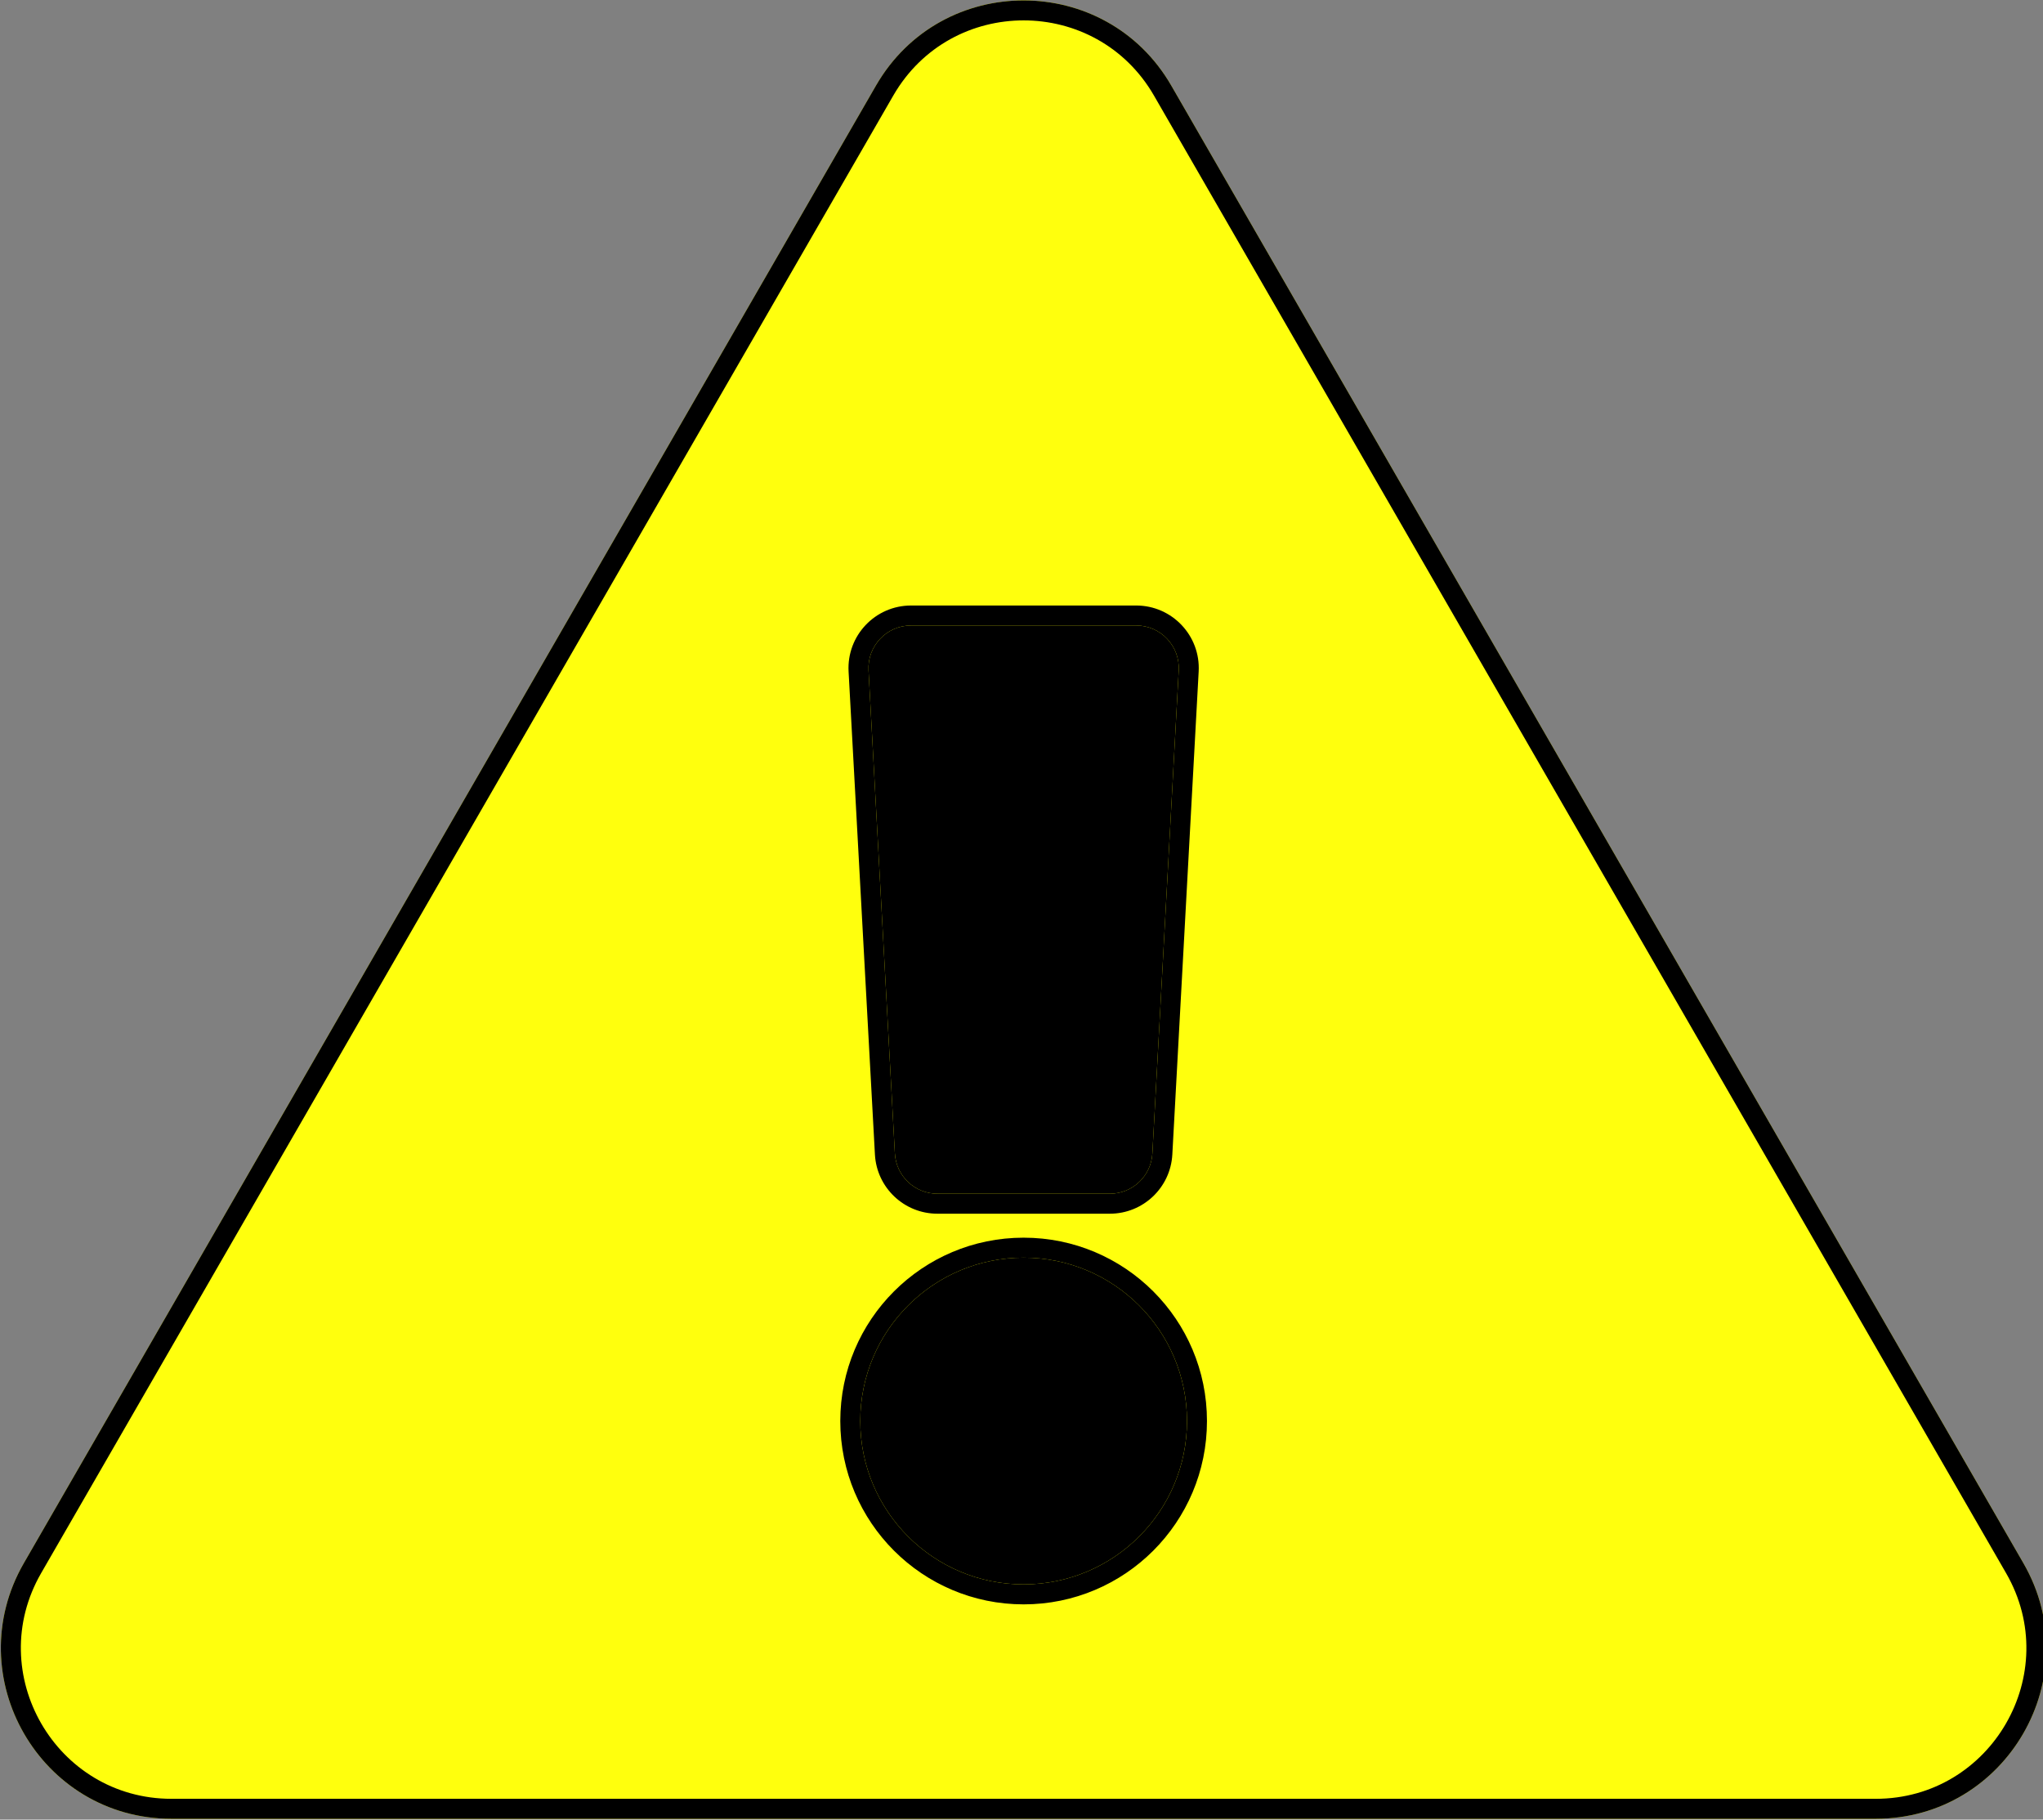
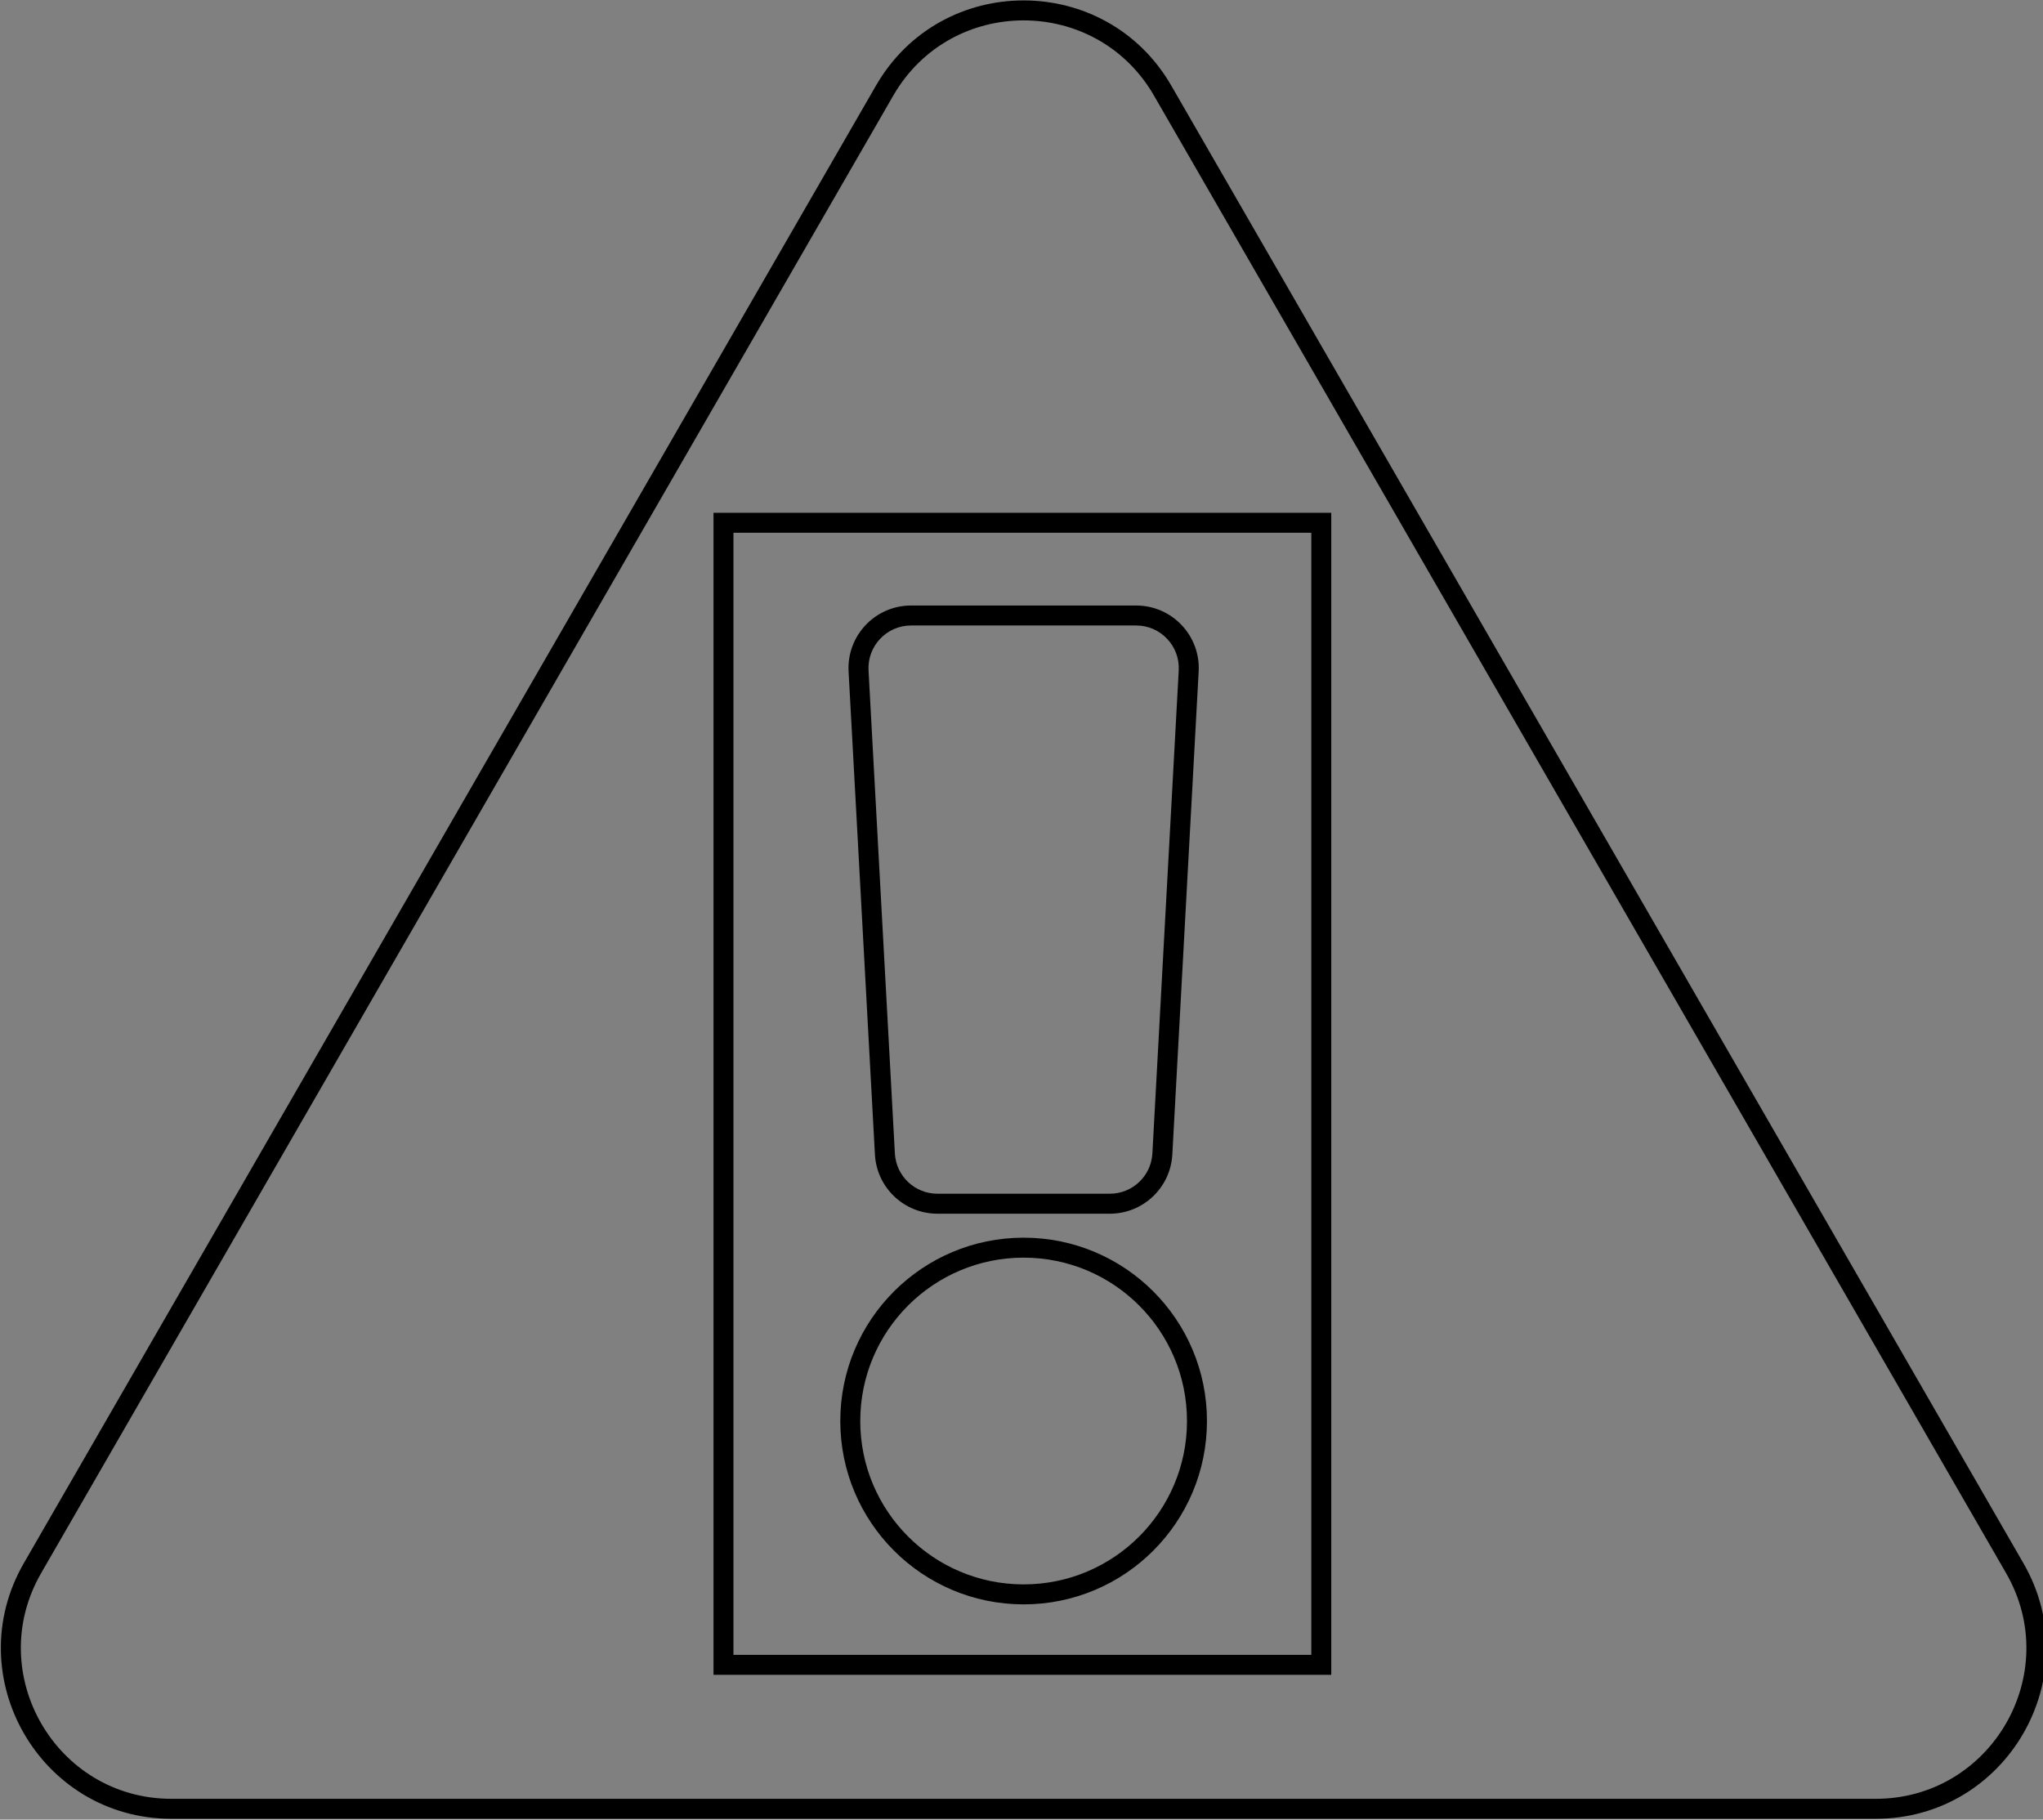
<svg xmlns="http://www.w3.org/2000/svg" xmlns:ns1="http://www.serif.com/" width="100%" height="100%" viewBox="0 0 512 456" version="1.1" xml:space="preserve" style="fill-rule:evenodd;clip-rule:evenodd;stroke-linejoin:round;stroke-miterlimit:2;">
  <rect x="0" y="0" width="512" height="456" fill="#808080" stroke="none" />
  <g transform="matrix(1,0,0,1,-596.335,-21320.9)">
    <g transform="matrix(1,2.02146e-30,-1.03538e-30,1,84.335,21288.9)">
      <g id="Warning-Icon" ns1:id="Warning Icon" transform="matrix(2,-4.04212e-30,2.07035e-30,2,-575.787,-508.294)">
        <g id="Warning">
          <g id="Warning-Icon1" ns1:id="Warning Icon">
            <g transform="matrix(1,0,0,1,-993.821,-24977.6)">
-               <rect x="1627.12" y="25312" width="77.413" height="145.614" />
              <path d="M1704.53,25312L1704.53,25457.6L1627.12,25457.6L1627.12,25312L1704.53,25312ZM1702.03,25314.5L1629.62,25314.5L1629.62,25455.1L1702.03,25455.1L1702.03,25314.5Z" />
            </g>
            <g transform="matrix(0.445,0,0,0.445,544,270.2)">
-               <path d="M569.517,440.013C587.975,472.007 564.806,512 527.94,512L48.054,512C11.117,512 -11.945,471.945 6.477,440.013L246.423,23.985C264.89,-8.024 311.143,-7.966 329.577,23.985L569.517,440.013ZM288,354C262.595,354 242,374.595 242,400C242,425.405 262.595,446 288,446C313.405,446 334,425.405 334,400C334,374.595 313.405,354 288,354ZM244.327,188.654L251.745,324.654C252.092,331.018 257.354,336 263.727,336L312.273,336C318.646,336 323.908,331.018 324.255,324.654L331.673,188.654C332.048,181.78 326.575,176 319.691,176L256.308,176C249.424,176 243.952,181.78 244.327,188.654Z" style="fill:rgb(255,255,13);fill-rule:nonzero;" />
-               <path d="M569.517,440.013C587.975,472.007 564.806,512 527.94,512L48.054,512C11.117,512 -11.945,471.945 6.477,440.013L246.423,23.985C264.89,-8.024 311.143,-7.966 329.577,23.985L569.517,440.013ZM564.645,442.824L324.705,26.796C308.431,-1.411 267.598,-1.462 251.295,26.796L11.349,442.824C-4.914,471.014 15.446,506.375 48.054,506.375L527.94,506.375C560.486,506.375 580.939,471.068 564.645,442.824ZM238.71,188.96C238.16,178.864 246.197,170.375 256.308,170.375L319.691,170.375C329.802,170.375 337.84,178.864 337.29,188.96L329.872,324.96C329.362,334.307 321.633,341.625 312.273,341.625L263.727,341.625C254.367,341.625 246.638,334.307 246.128,324.96L238.71,188.96ZM244.327,188.654L251.745,324.654C252.092,331.018 257.354,336 263.727,336L312.273,336C318.646,336 323.908,331.018 324.255,324.654L331.673,188.654C332.048,181.78 326.575,176 319.691,176L256.308,176C249.424,176 243.952,181.78 244.327,188.654ZM288,348.375C316.512,348.375 339.625,371.488 339.625,400C339.625,428.512 316.512,451.625 288,451.625C259.488,451.625 236.375,428.512 236.375,400C236.375,371.488 259.488,348.375 288,348.375ZM288,354C262.595,354 242,374.595 242,400C242,425.405 262.595,446 288,446C313.405,446 334,425.405 334,400C334,374.595 313.405,354 288,354Z" />
+               <path d="M569.517,440.013C587.975,472.007 564.806,512 527.94,512L48.054,512C11.117,512 -11.945,471.945 6.477,440.013L246.423,23.985C264.89,-8.024 311.143,-7.966 329.577,23.985L569.517,440.013ZM564.645,442.824L324.705,26.796C308.431,-1.411 267.598,-1.462 251.295,26.796L11.349,442.824C-4.914,471.014 15.446,506.375 48.054,506.375L527.94,506.375C560.486,506.375 580.939,471.068 564.645,442.824M238.71,188.96C238.16,178.864 246.197,170.375 256.308,170.375L319.691,170.375C329.802,170.375 337.84,178.864 337.29,188.96L329.872,324.96C329.362,334.307 321.633,341.625 312.273,341.625L263.727,341.625C254.367,341.625 246.638,334.307 246.128,324.96L238.71,188.96ZM244.327,188.654L251.745,324.654C252.092,331.018 257.354,336 263.727,336L312.273,336C318.646,336 323.908,331.018 324.255,324.654L331.673,188.654C332.048,181.78 326.575,176 319.691,176L256.308,176C249.424,176 243.952,181.78 244.327,188.654ZM288,348.375C316.512,348.375 339.625,371.488 339.625,400C339.625,428.512 316.512,451.625 288,451.625C259.488,451.625 236.375,428.512 236.375,400C236.375,371.488 259.488,348.375 288,348.375ZM288,354C262.595,354 242,374.595 242,400C242,425.405 262.595,446 288,446C313.405,446 334,425.405 334,400C334,374.595 313.405,354 288,354Z" />
            </g>
          </g>
        </g>
      </g>
    </g>
  </g>
</svg>